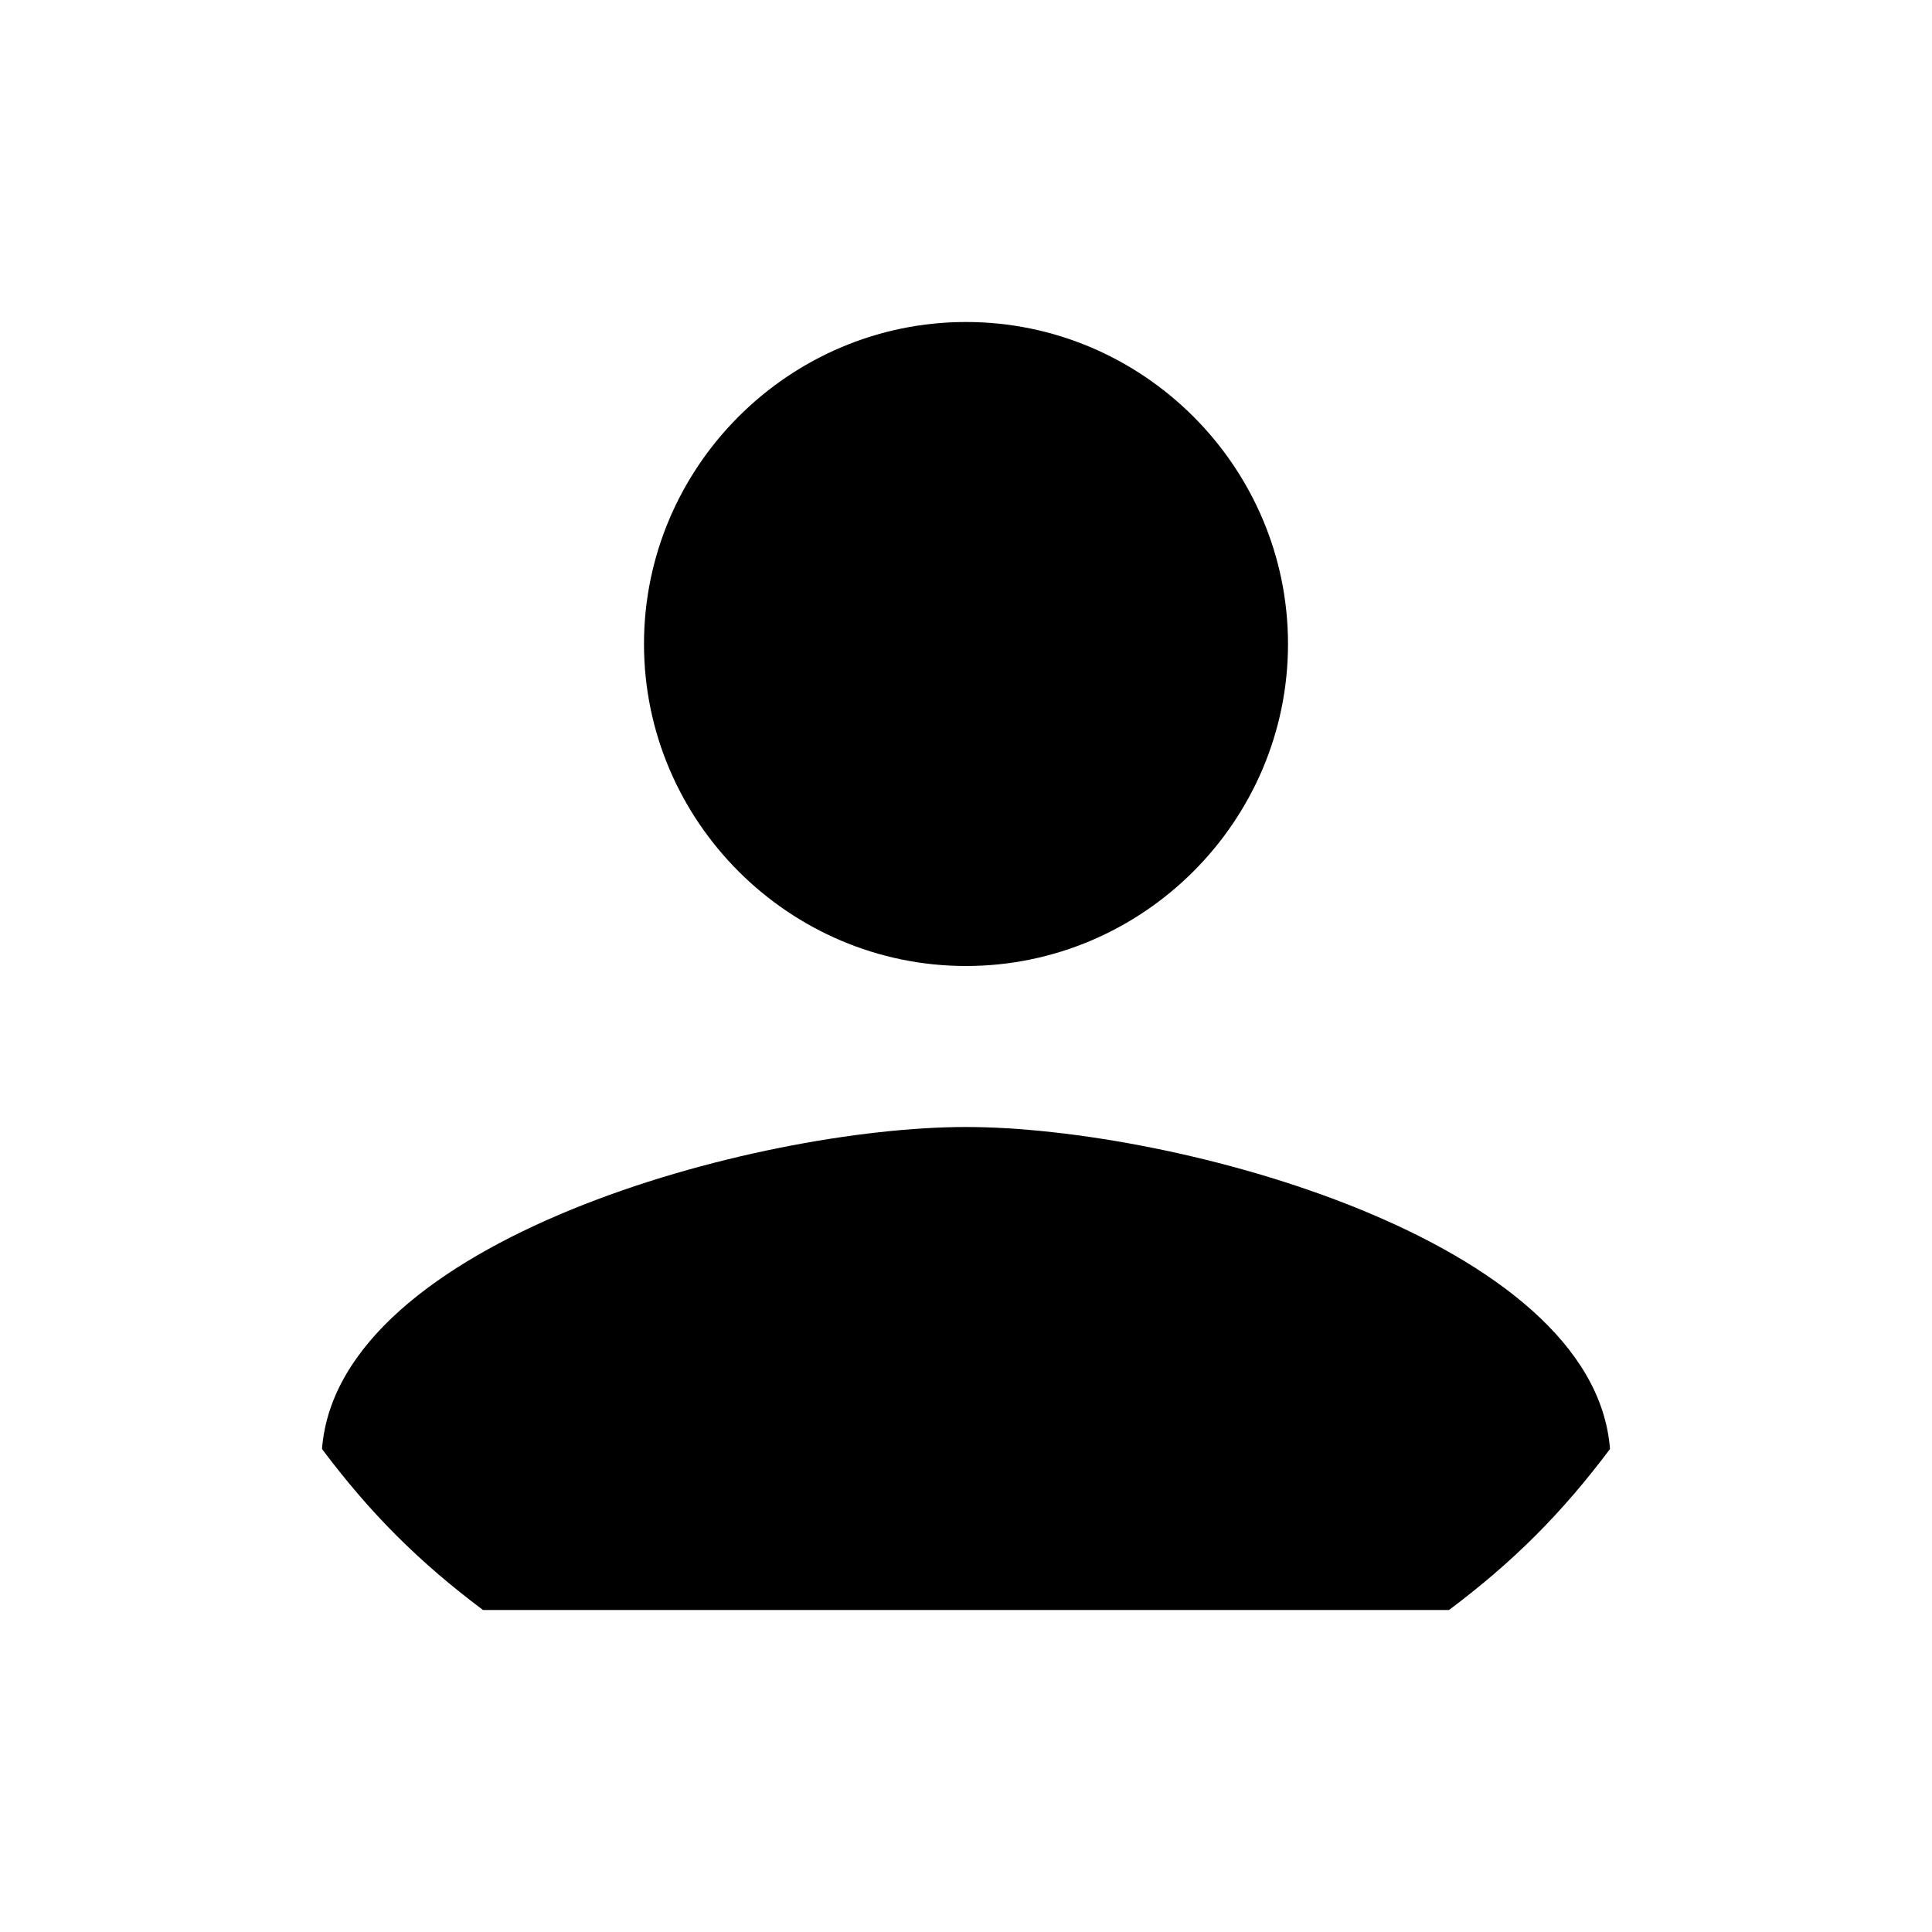
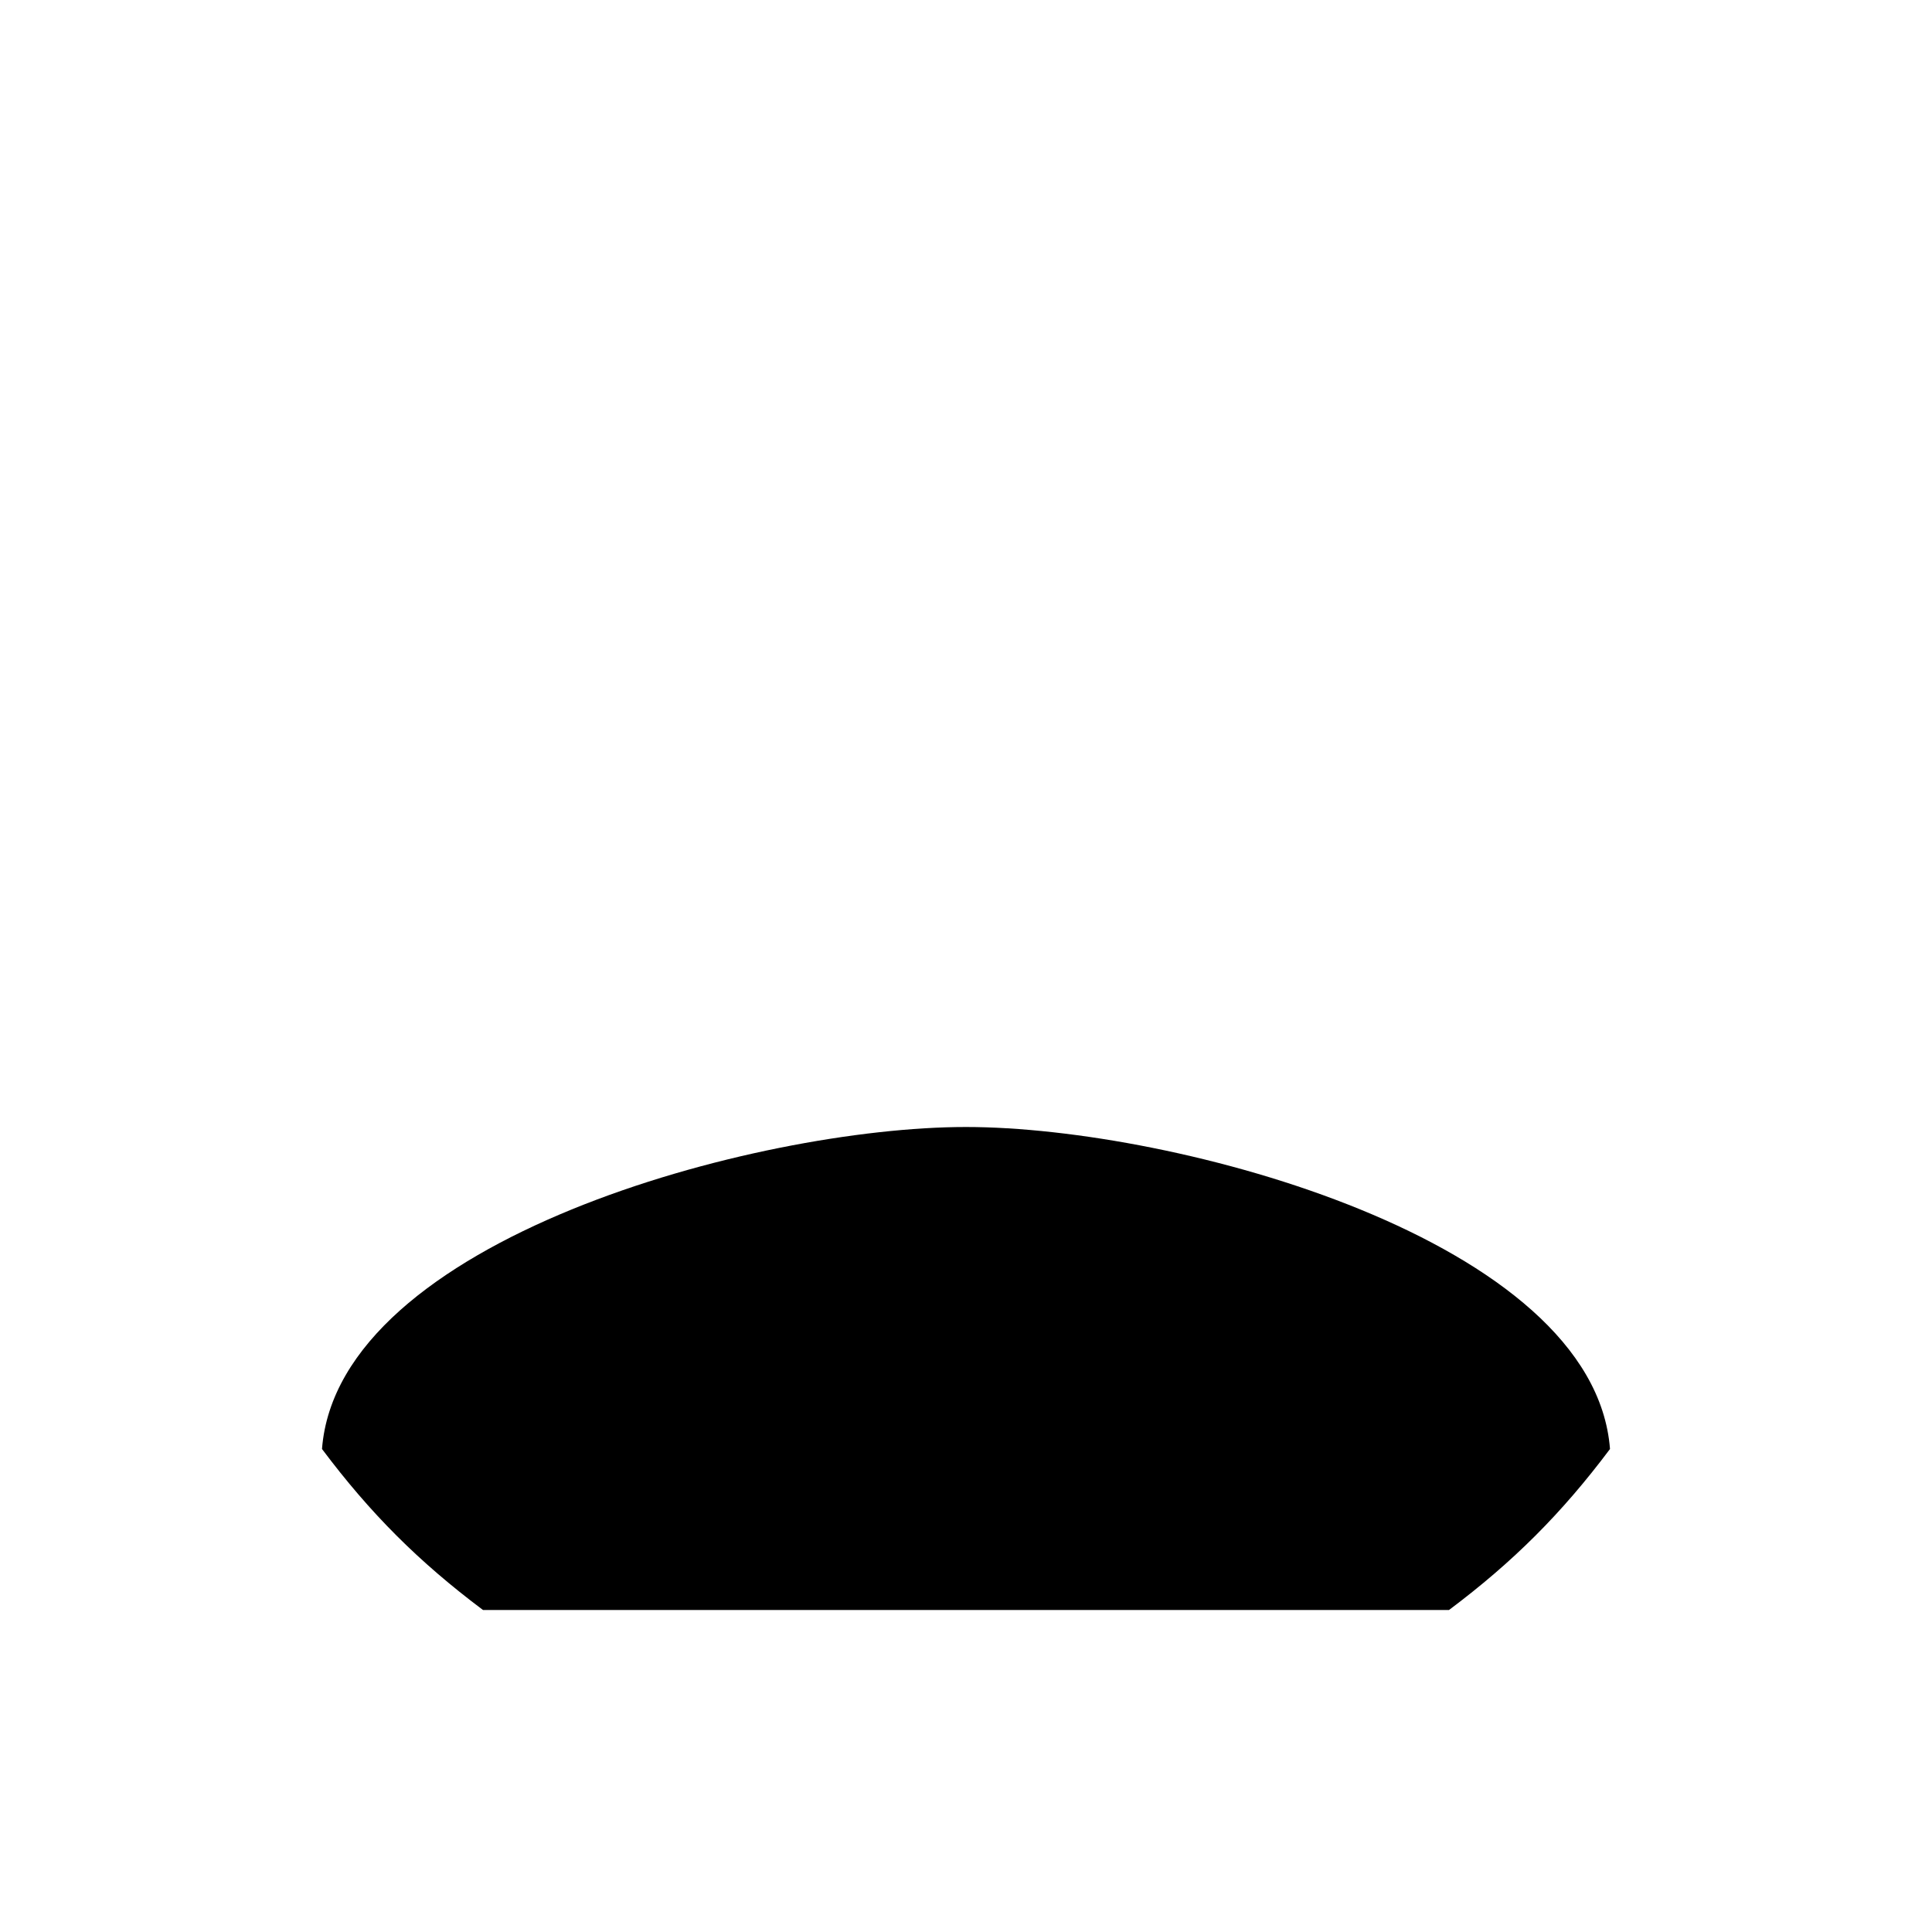
<svg xmlns="http://www.w3.org/2000/svg" version="1.1" id="Calque_1" x="0px" y="0px" viewBox="0 0 24 24" style="enable-background:new 0 0 24 24;" xml:space="preserve">
  <g>
    <path d="M12,14c-2.6,0-7.8,1.4-8,4c0.6,0.8,1.2,1.4,2,2h12c0.8-0.6,1.4-1.2,2-2C19.8,15.4,14.6,14,12,14z" />
-     <path d="M12,12C12,12,12,12,12,12c2.2,0,4-1.8,4-4c0-2.2-1.8-4-4-4C9.8,4,8,5.8,8,8C8,10.2,9.8,12,12,12z" />
  </g>
</svg>